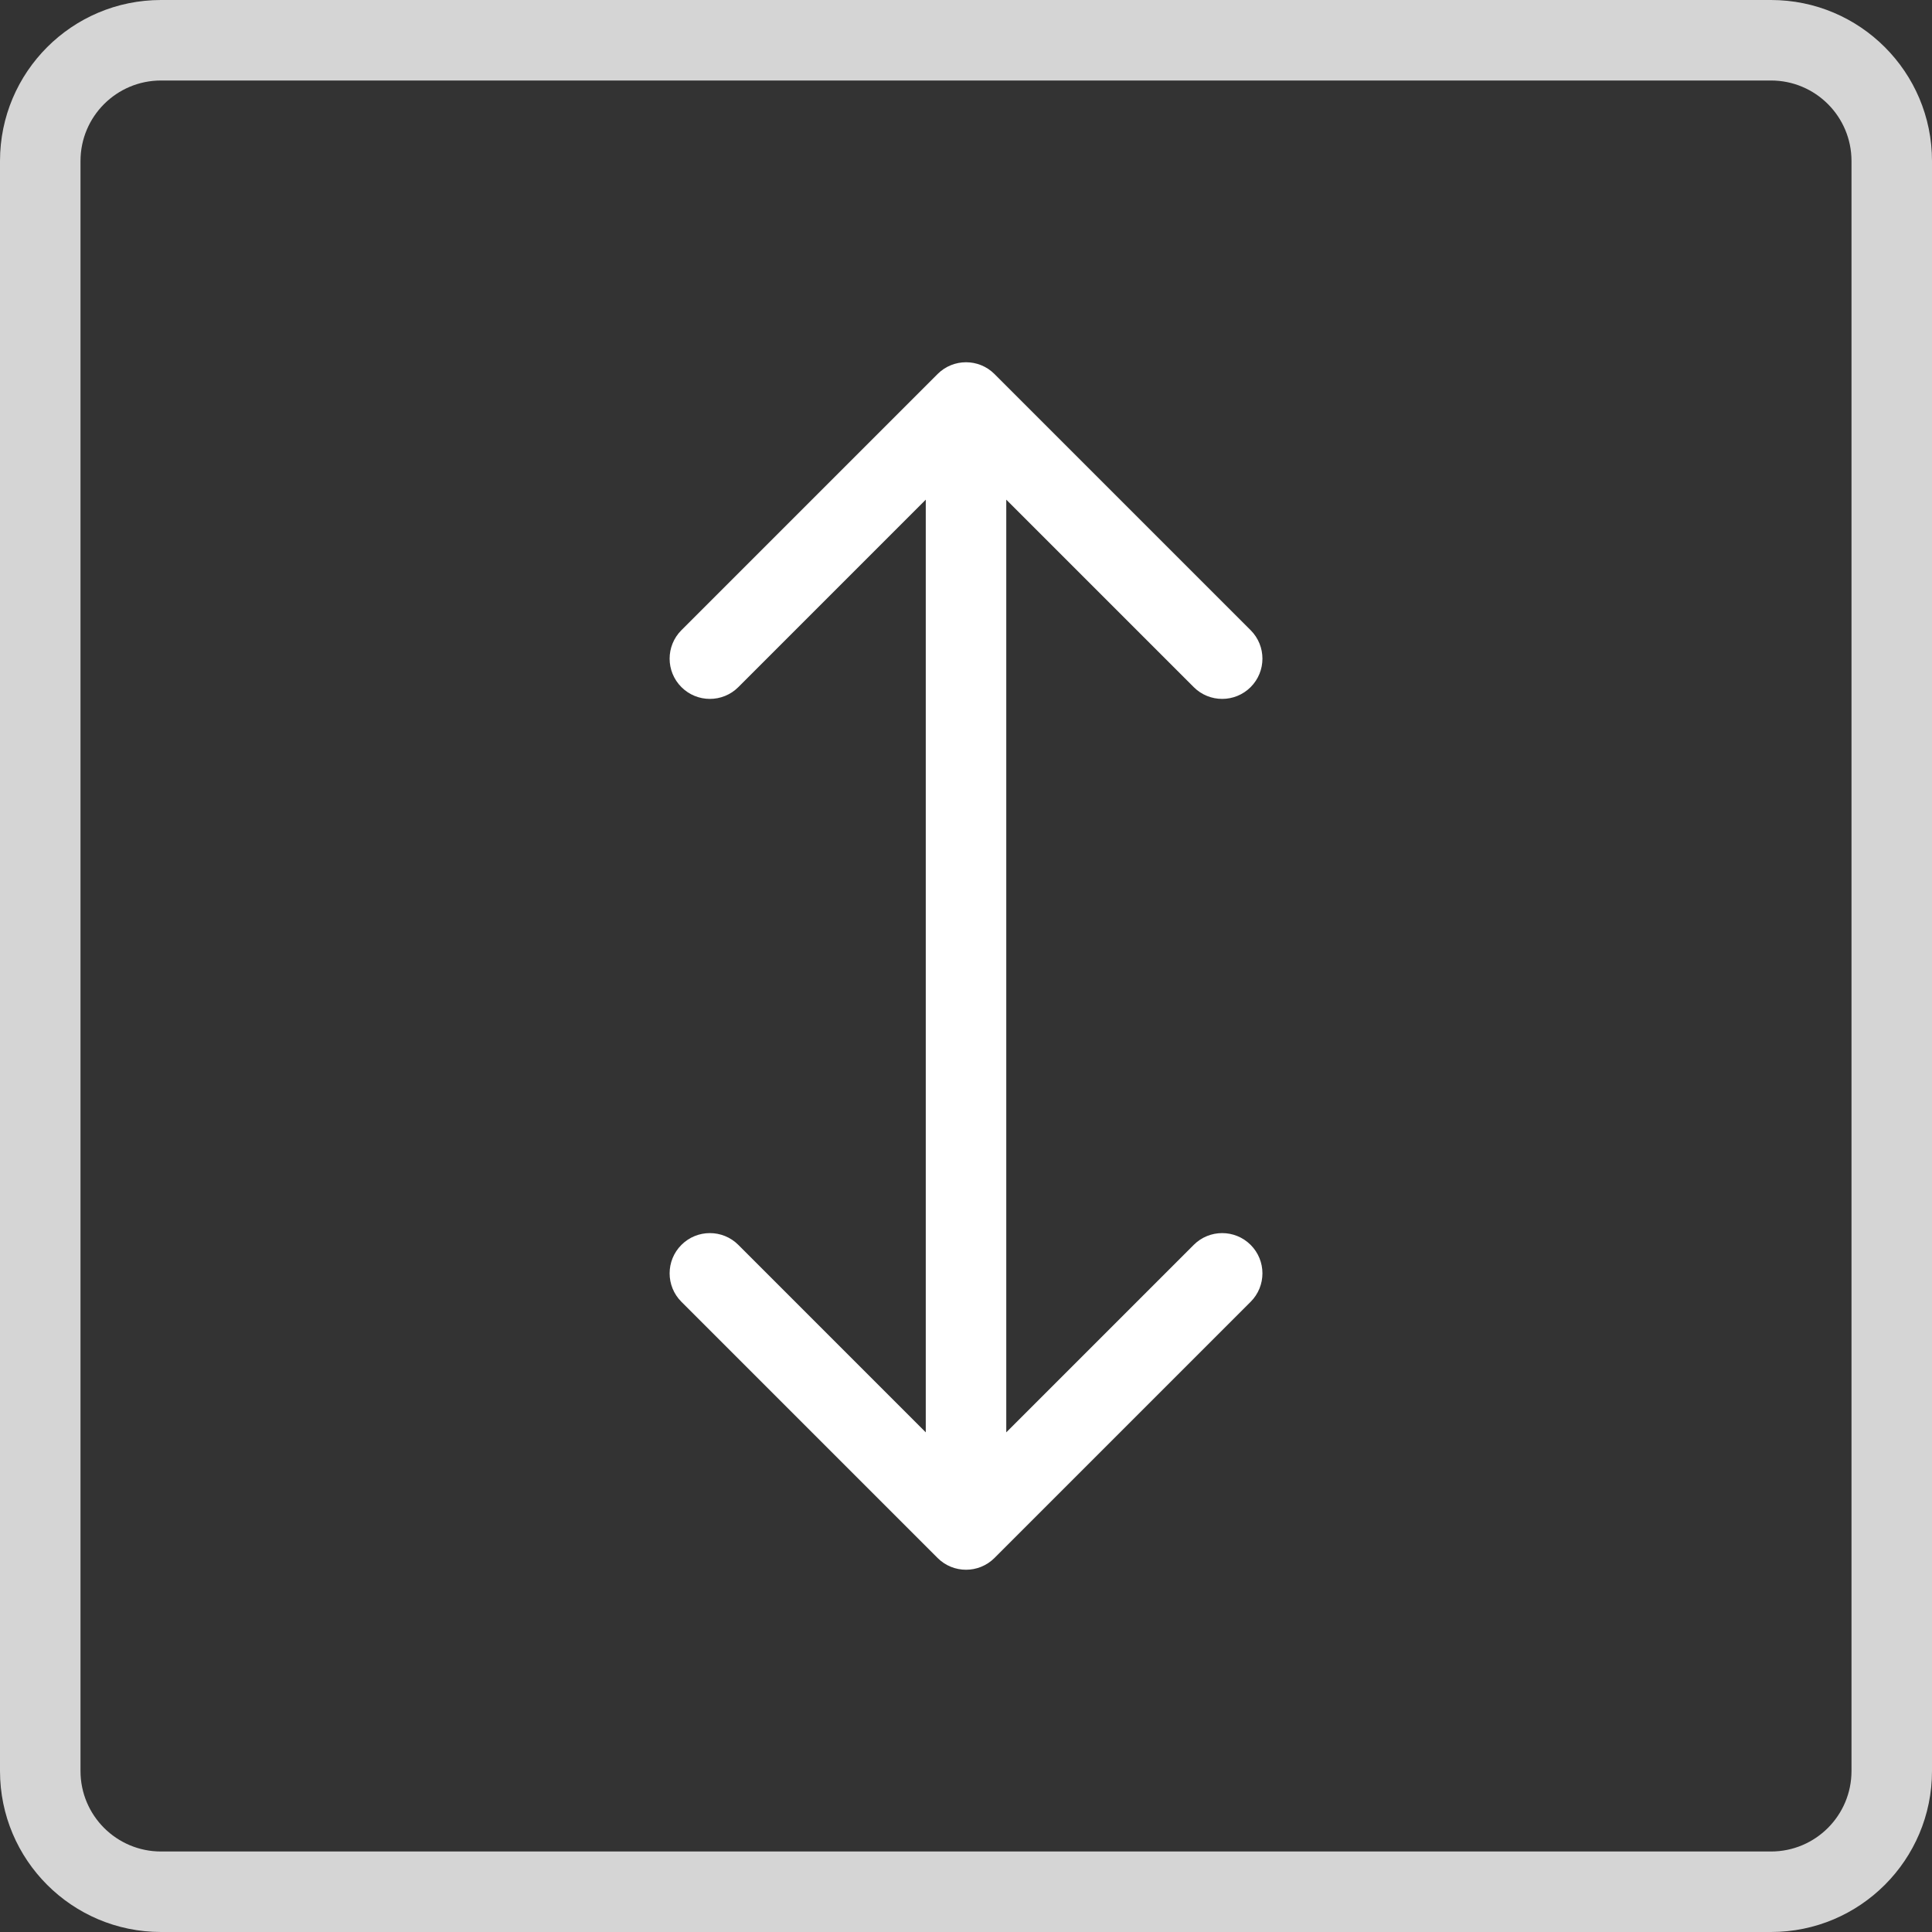
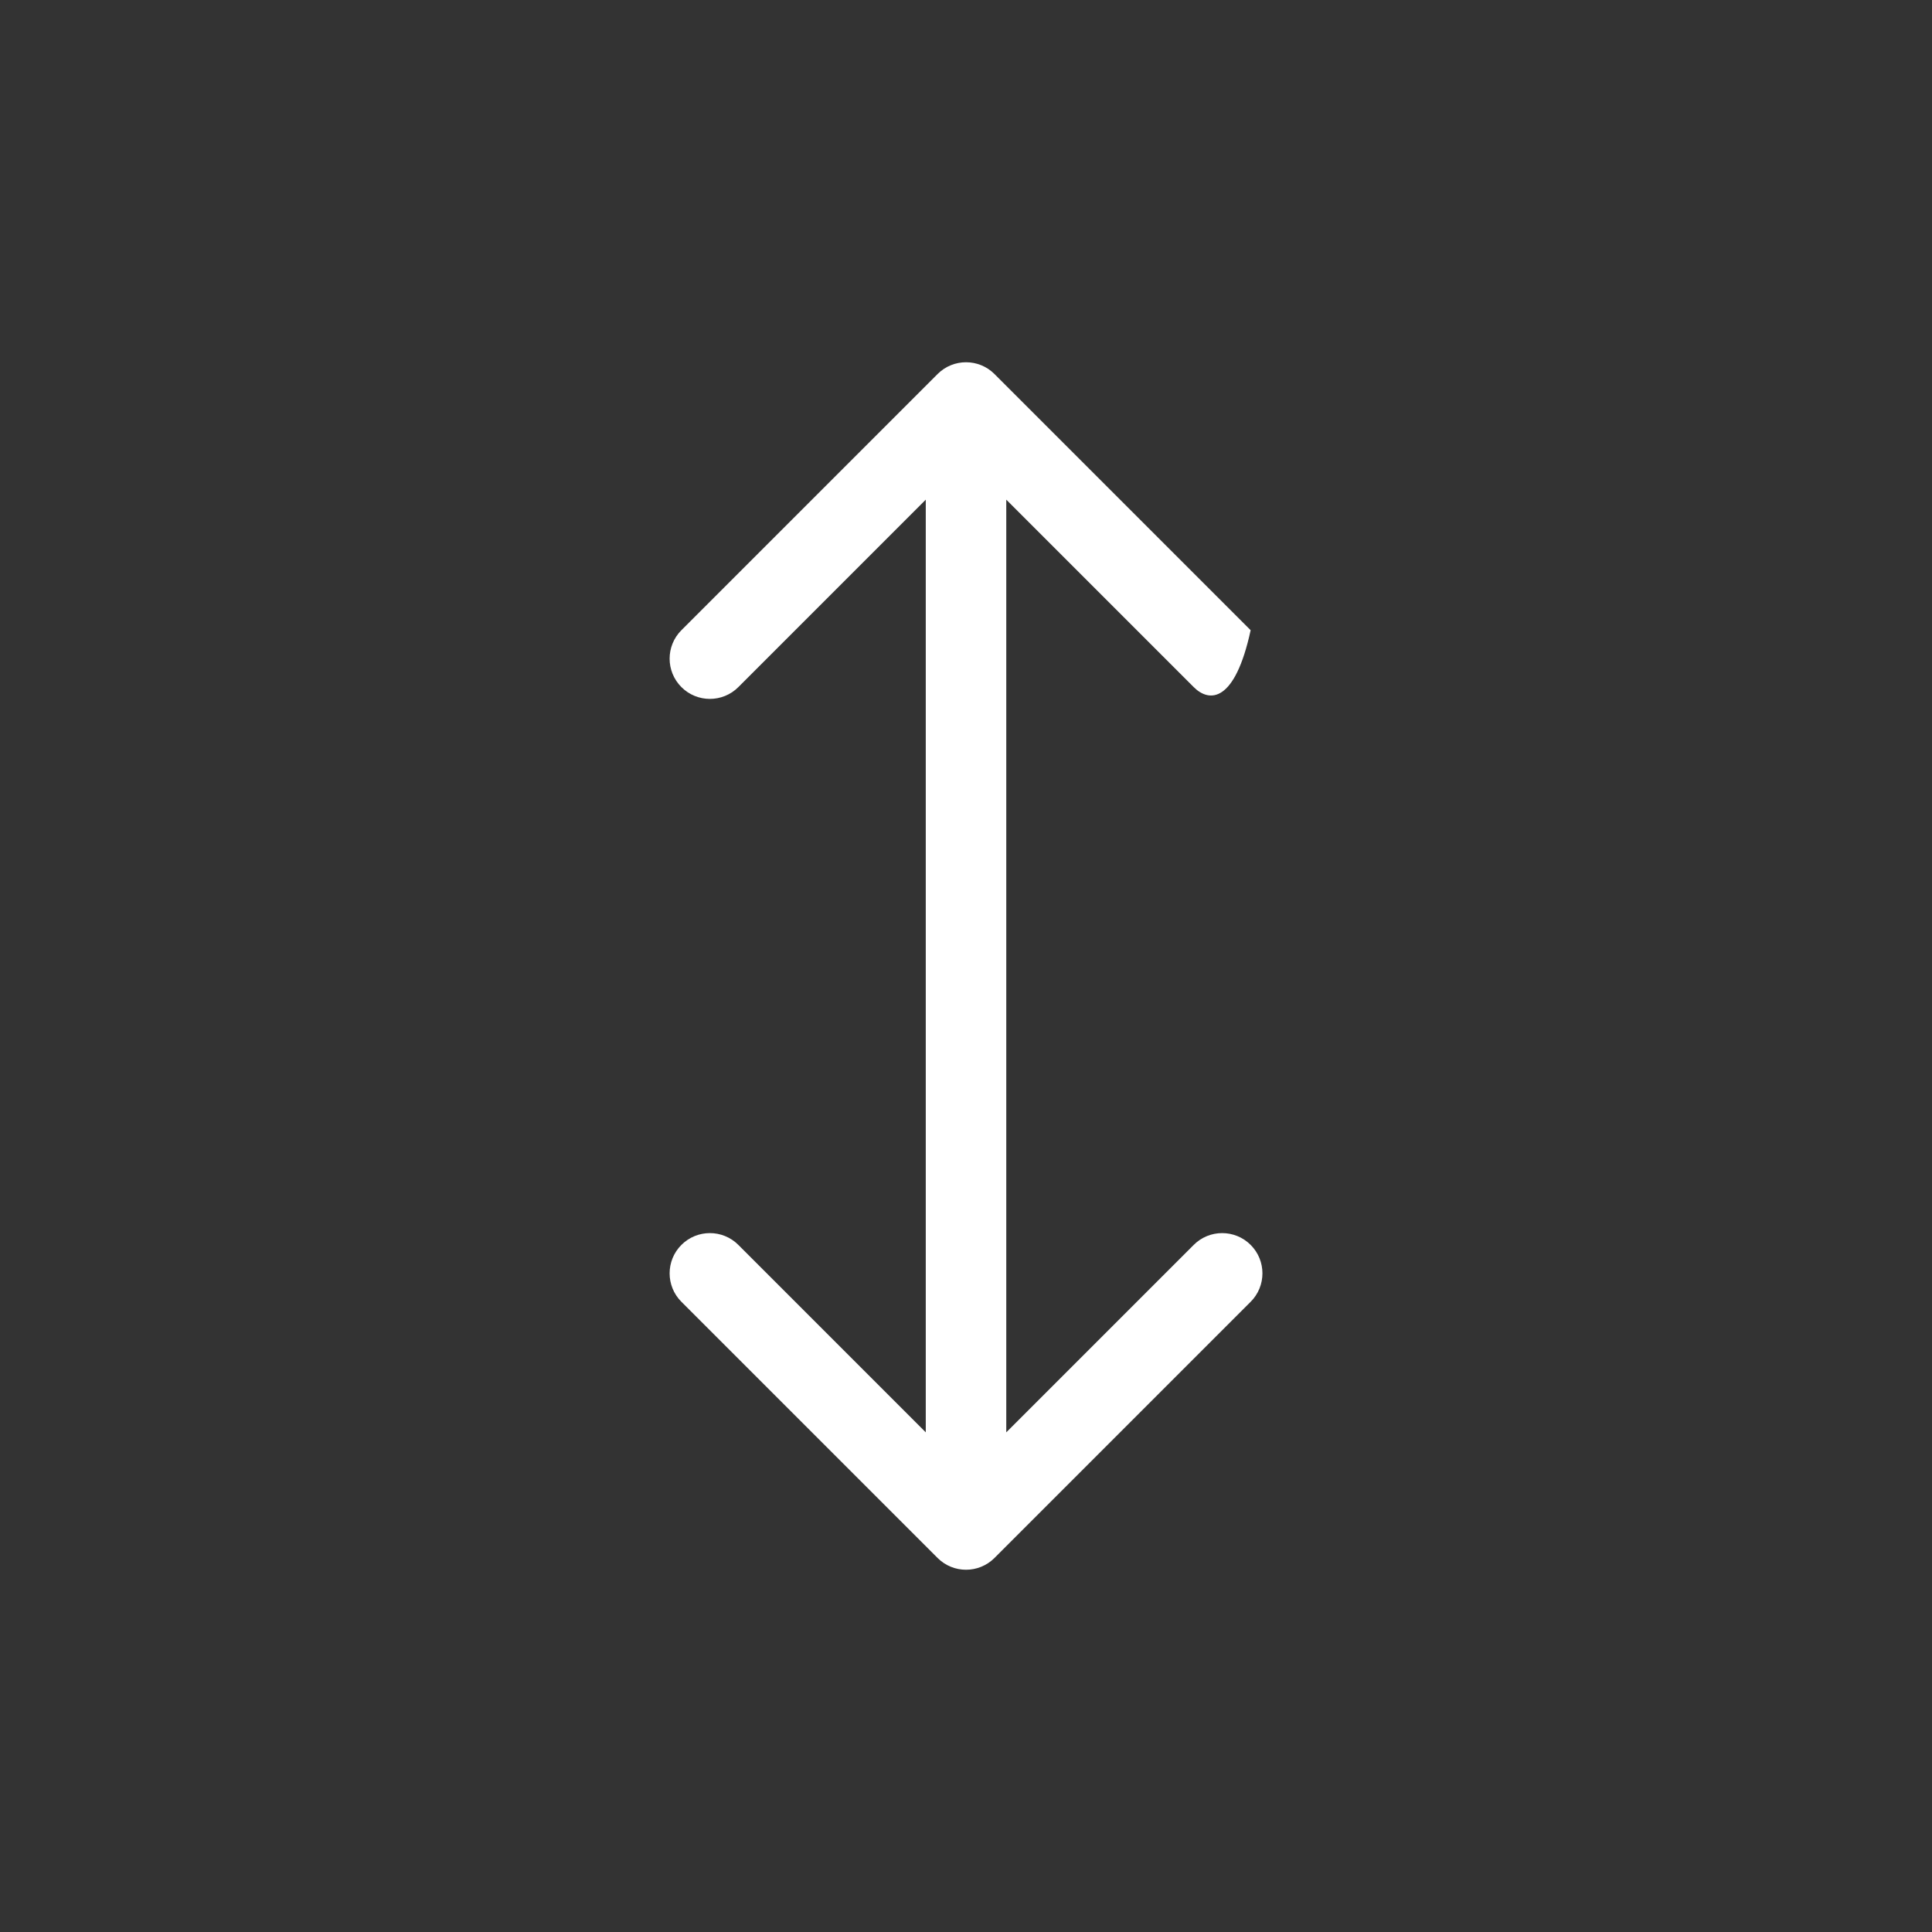
<svg xmlns="http://www.w3.org/2000/svg" width="96" height="96" viewBox="0 0 96 96" fill="none">
  <rect x="0" y="0" width="96" height="96" fill="#333333" stroke="none" />
-   <path fill-rule="evenodd" clip-rule="evenodd" d="M49.416 77.414C48.635 78.195 47.368 78.195 46.587 77.414L33.859 64.686C33.078 63.905 33.078 62.639 33.859 61.858C34.64 61.077 35.907 61.077 36.688 61.858L46.001 71.172V24.828L36.688 34.142C35.907 34.923 34.64 34.923 33.859 34.142C33.078 33.361 33.078 32.095 33.859 31.314L46.587 18.586C47.368 17.805 48.635 17.805 49.416 18.586L62.144 31.314C62.925 32.095 62.925 33.361 62.144 34.142C61.362 34.923 60.096 34.923 59.315 34.142L50.001 24.828V71.172L59.315 61.858C60.096 61.077 61.362 61.077 62.144 61.858C62.925 62.639 62.925 63.905 62.144 64.686L49.416 77.414Z" fill="white" />
-   <path fill-rule="evenodd" clip-rule="evenodd" d="M88 4H8C5.791 4 4 5.791 4 8V88C4 90.209 5.791 92 8 92H88C90.209 92 92 90.209 92 88V8C92 5.791 90.209 4 88 4ZM8 0C3.582 0 0 3.582 0 8V88C0 92.418 3.582 96 8 96H88C92.418 96 96 92.418 96 88V8C96 3.582 92.418 0 88 0H8Z" fill="#D5D5D5" />
+   <path fill-rule="evenodd" clip-rule="evenodd" d="M49.416 77.414C48.635 78.195 47.368 78.195 46.587 77.414L33.859 64.686C33.078 63.905 33.078 62.639 33.859 61.858C34.64 61.077 35.907 61.077 36.688 61.858L46.001 71.172V24.828L36.688 34.142C35.907 34.923 34.64 34.923 33.859 34.142C33.078 33.361 33.078 32.095 33.859 31.314L46.587 18.586C47.368 17.805 48.635 17.805 49.416 18.586L62.144 31.314C61.362 34.923 60.096 34.923 59.315 34.142L50.001 24.828V71.172L59.315 61.858C60.096 61.077 61.362 61.077 62.144 61.858C62.925 62.639 62.925 63.905 62.144 64.686L49.416 77.414Z" fill="white" />
</svg>